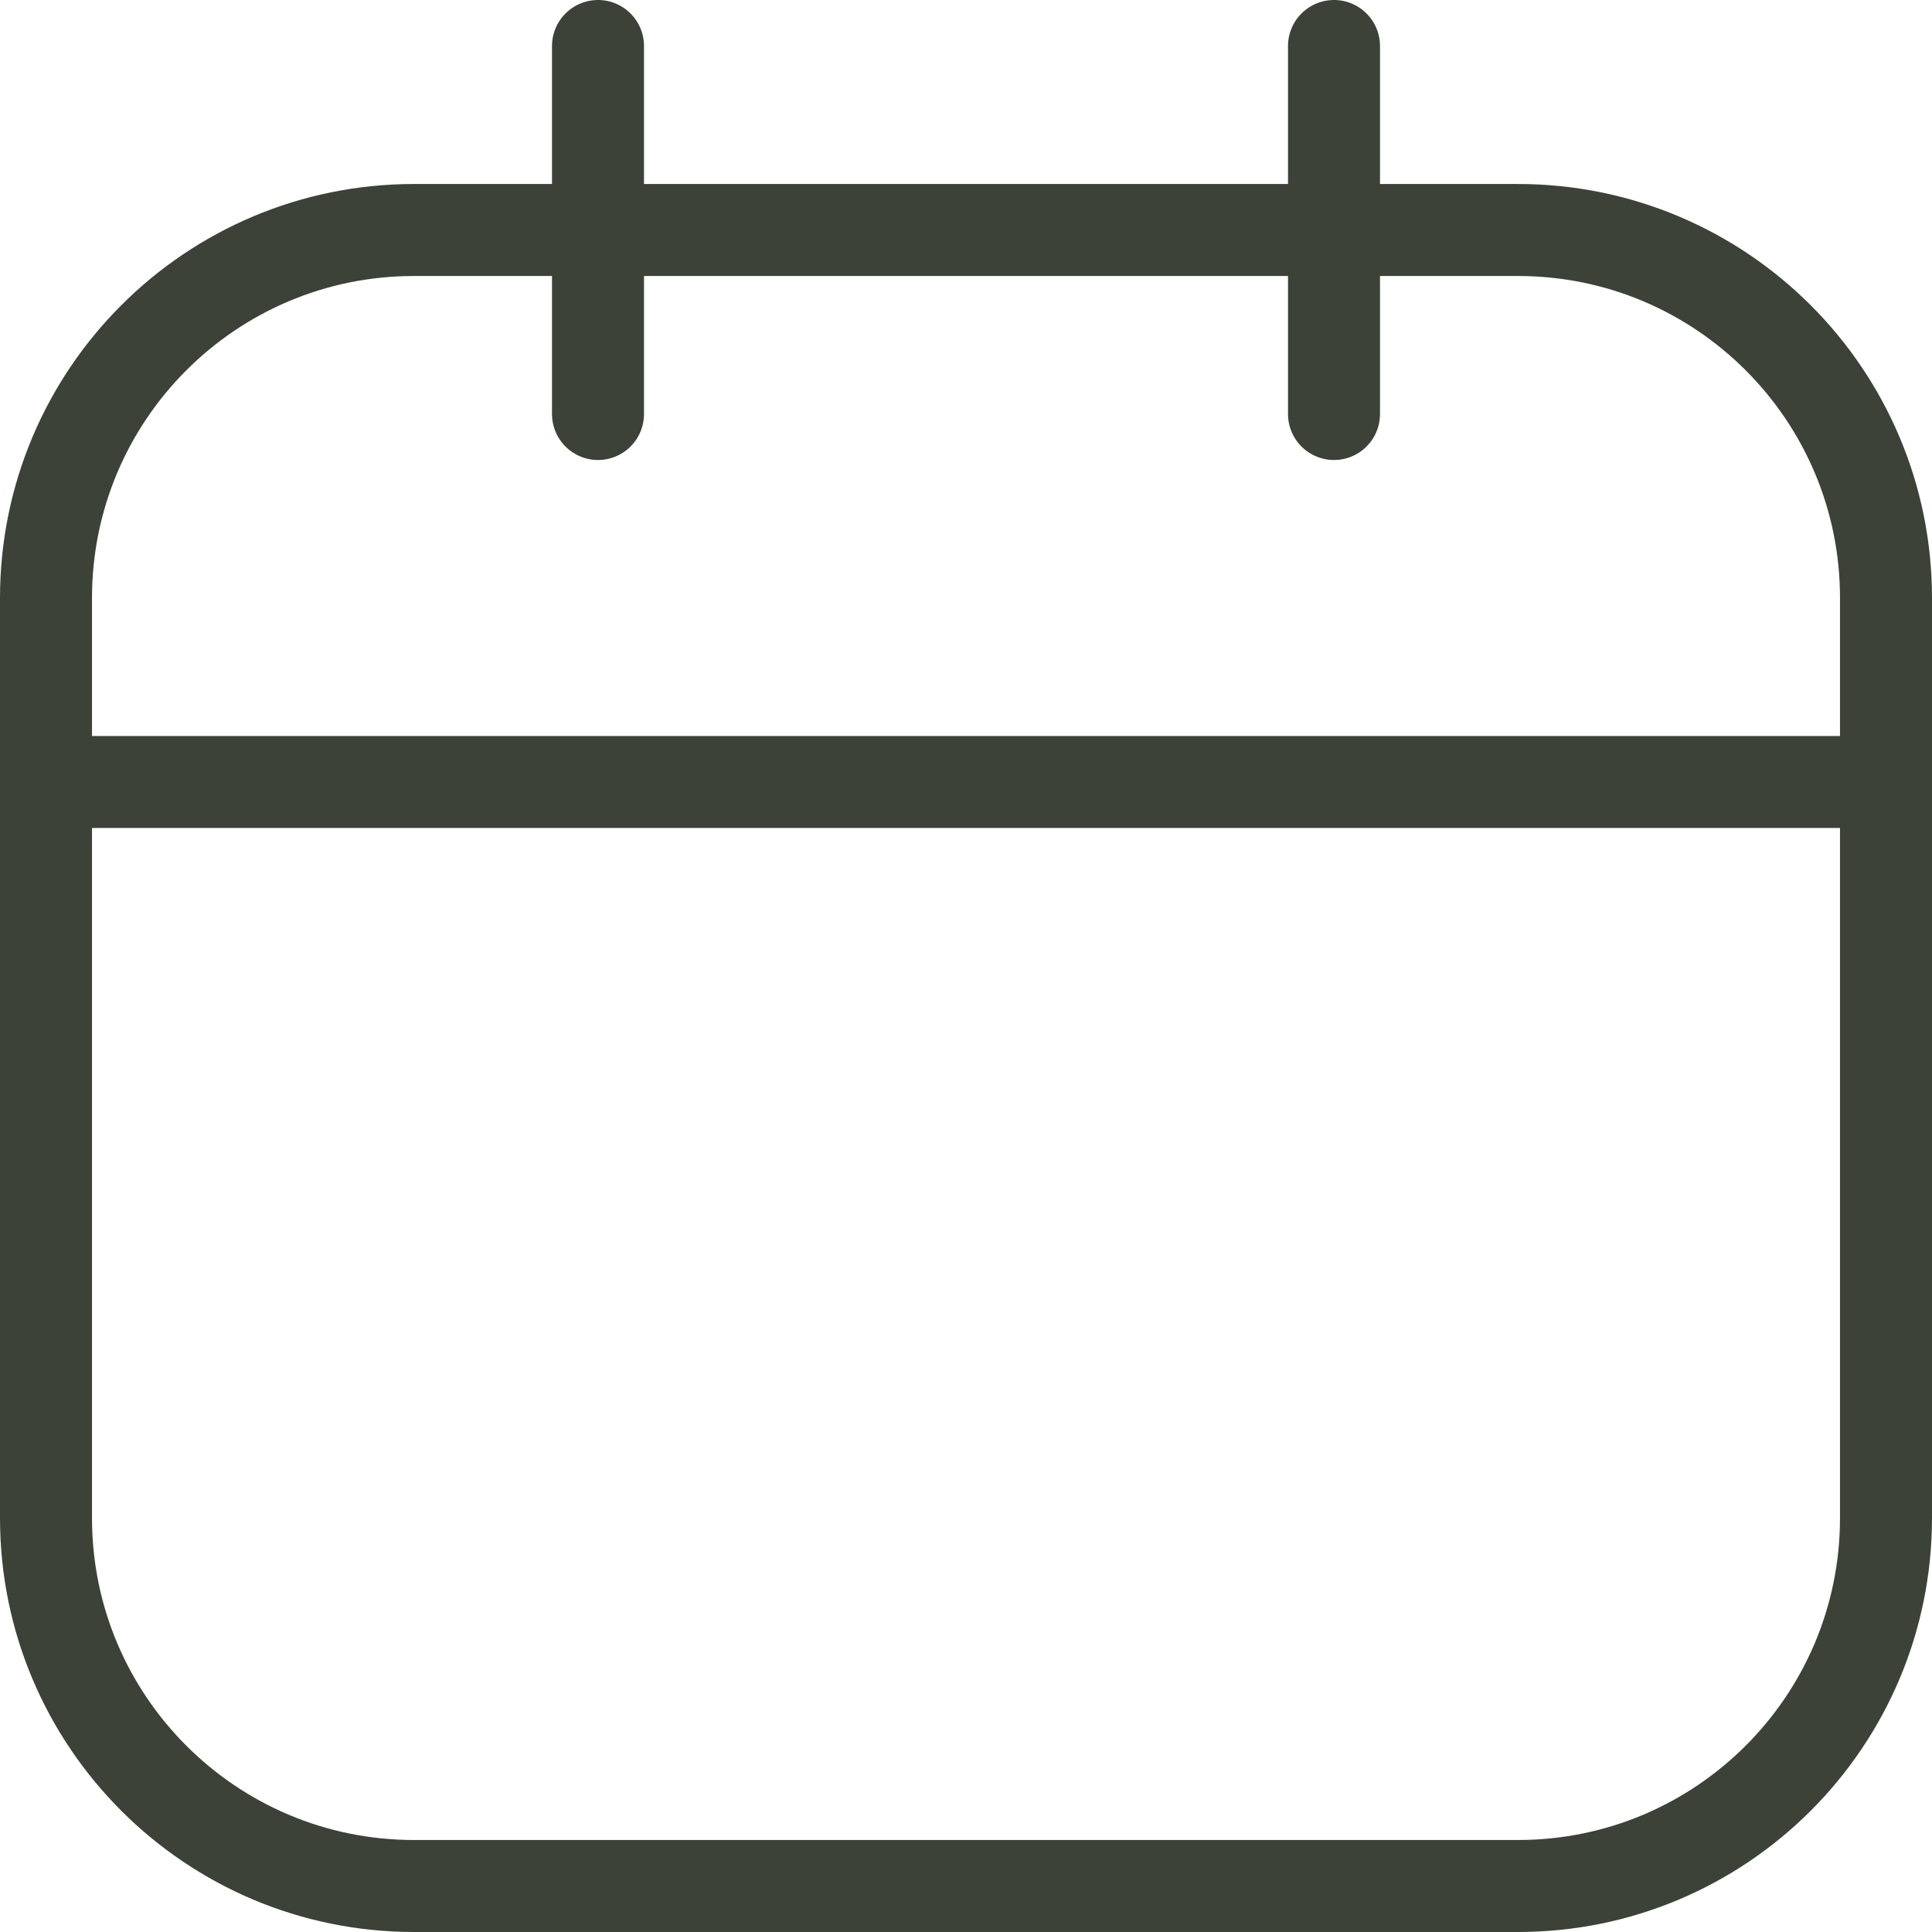
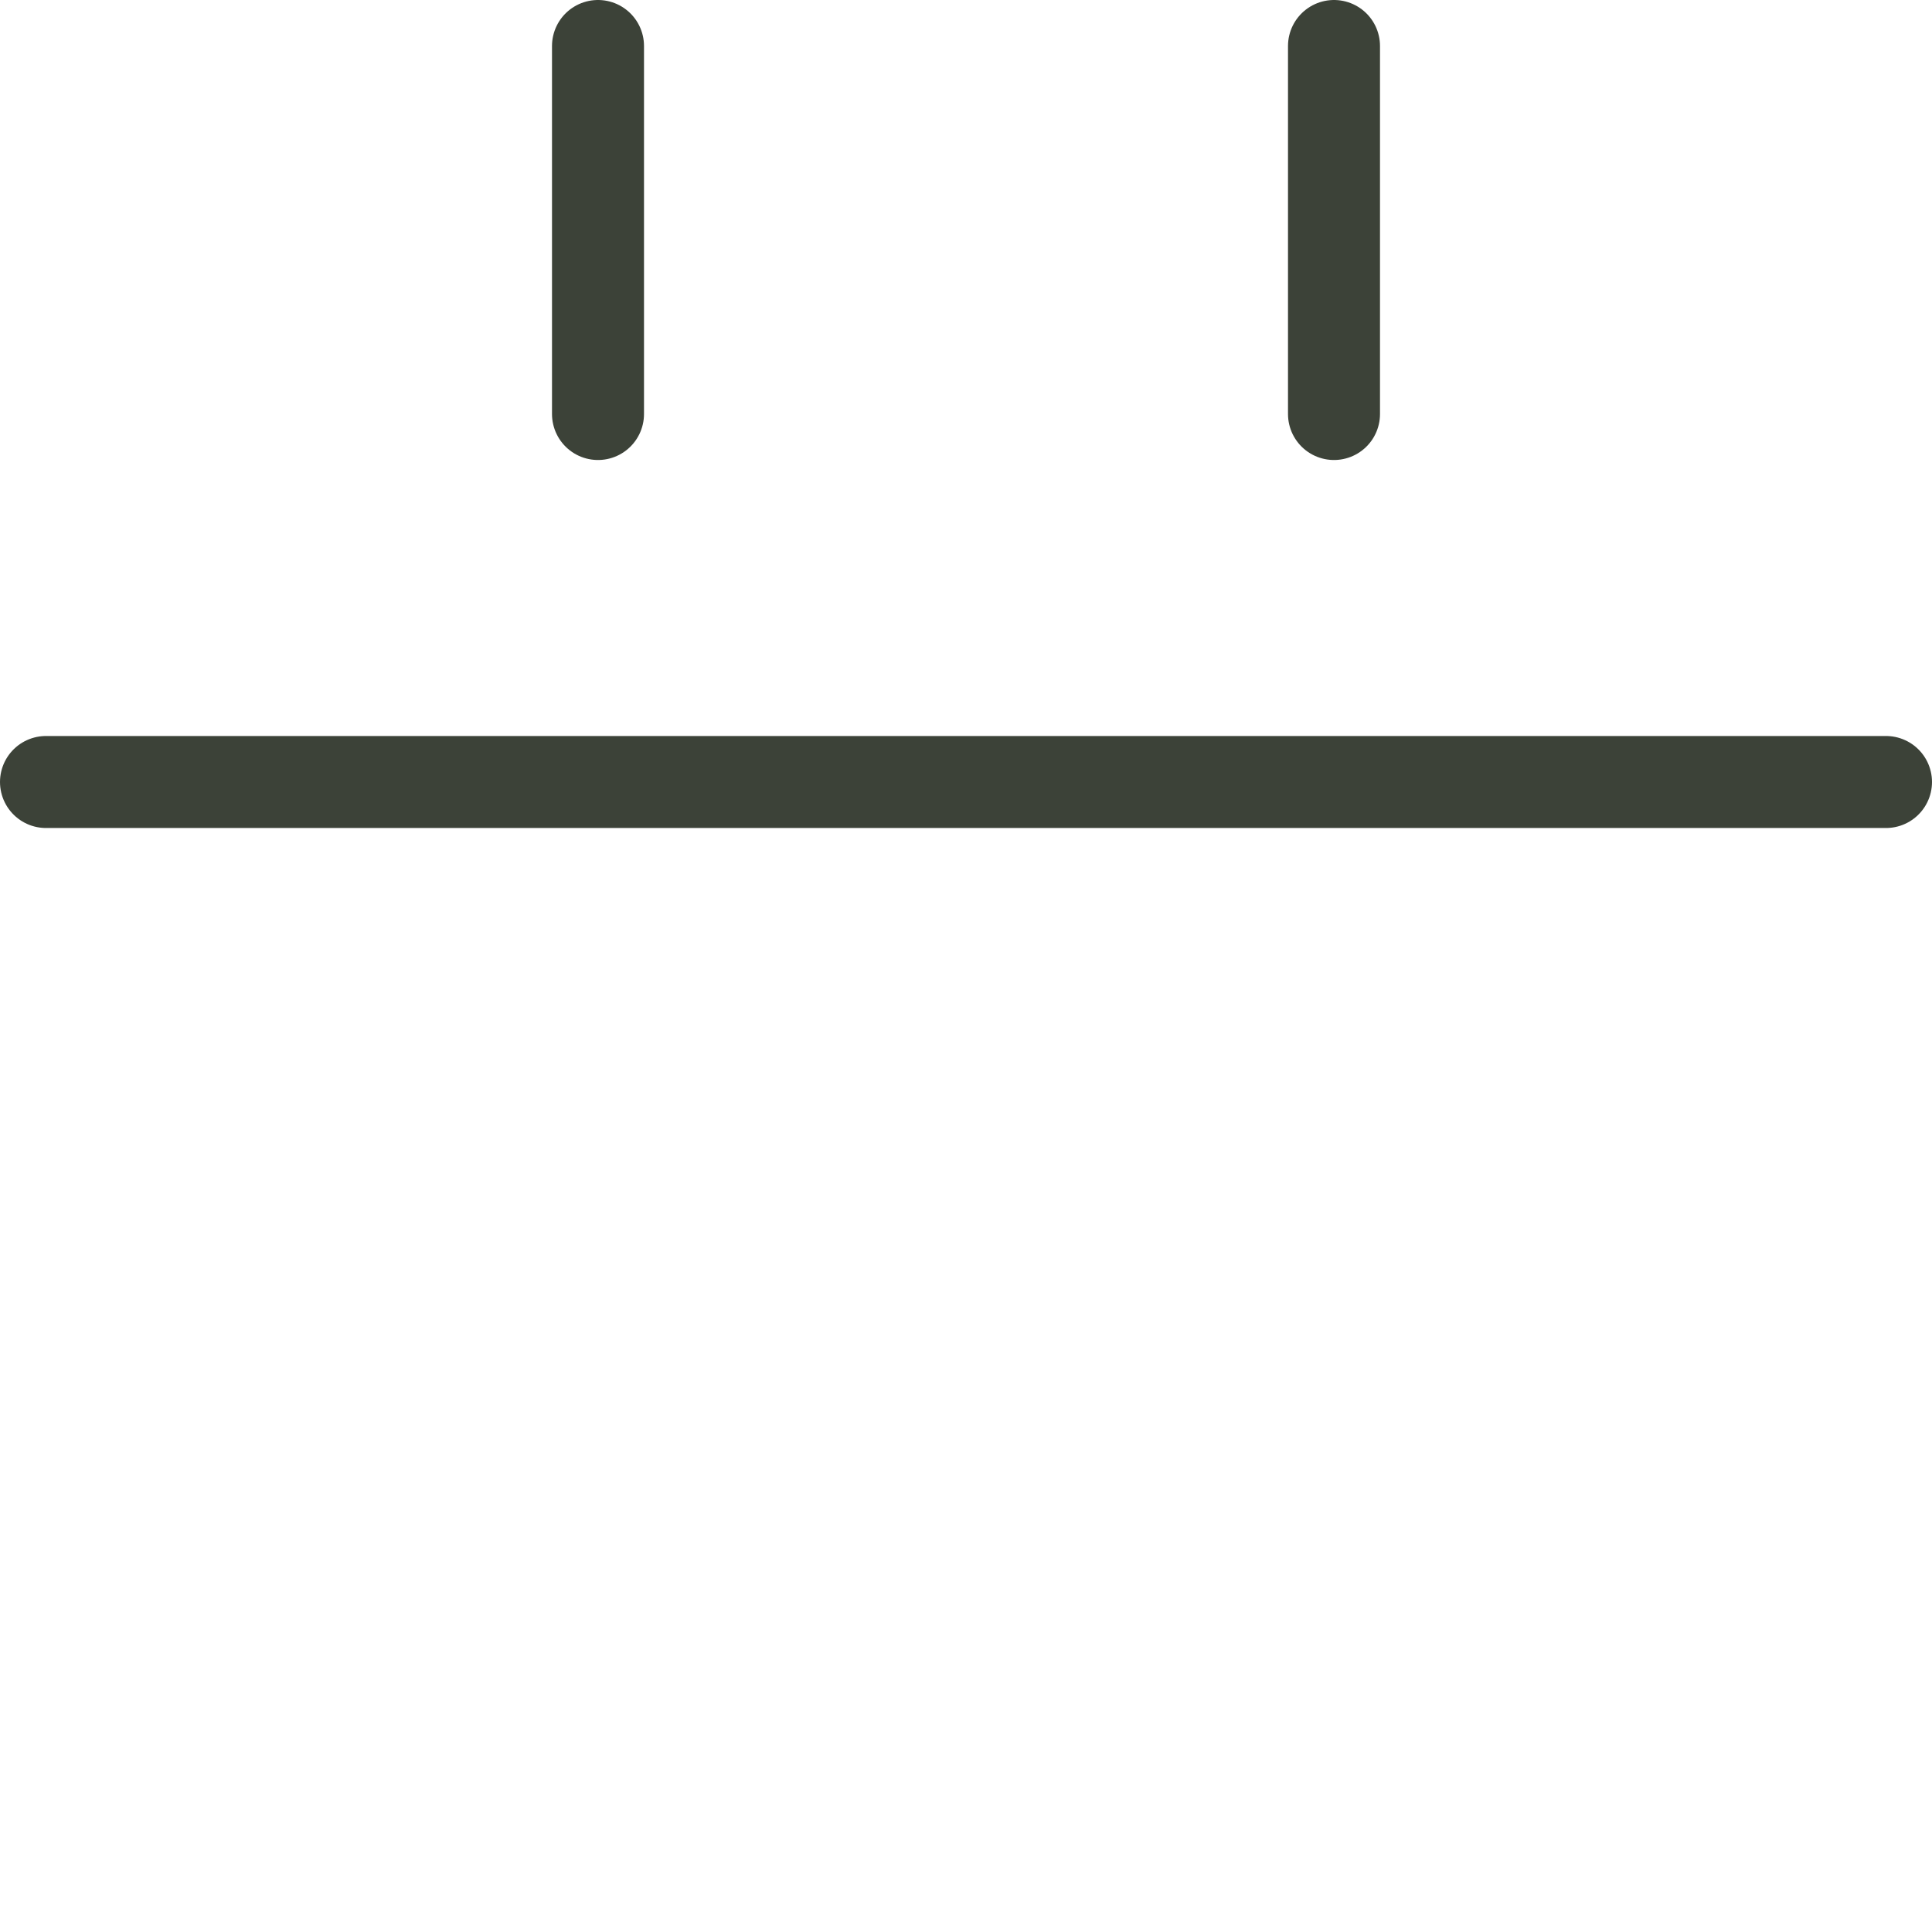
<svg xmlns="http://www.w3.org/2000/svg" width="42" height="42" viewBox="0 0 42 42" fill="none">
-   <path d="M33 5H9C4.582 5 1 8.582 1 13V33C1 37.418 4.582 41 9 41H33C37.418 41 41 37.418 41 33V13C41 8.582 37.418 5 33 5Z" stroke="#3C4238" stroke-width="2" stroke-linecap="round" stroke-linejoin="round" />
  <path d="M13 1V9M29 1V9M1 17H41" stroke="#3C4238" stroke-width="2" stroke-linecap="round" stroke-linejoin="round" />
</svg>